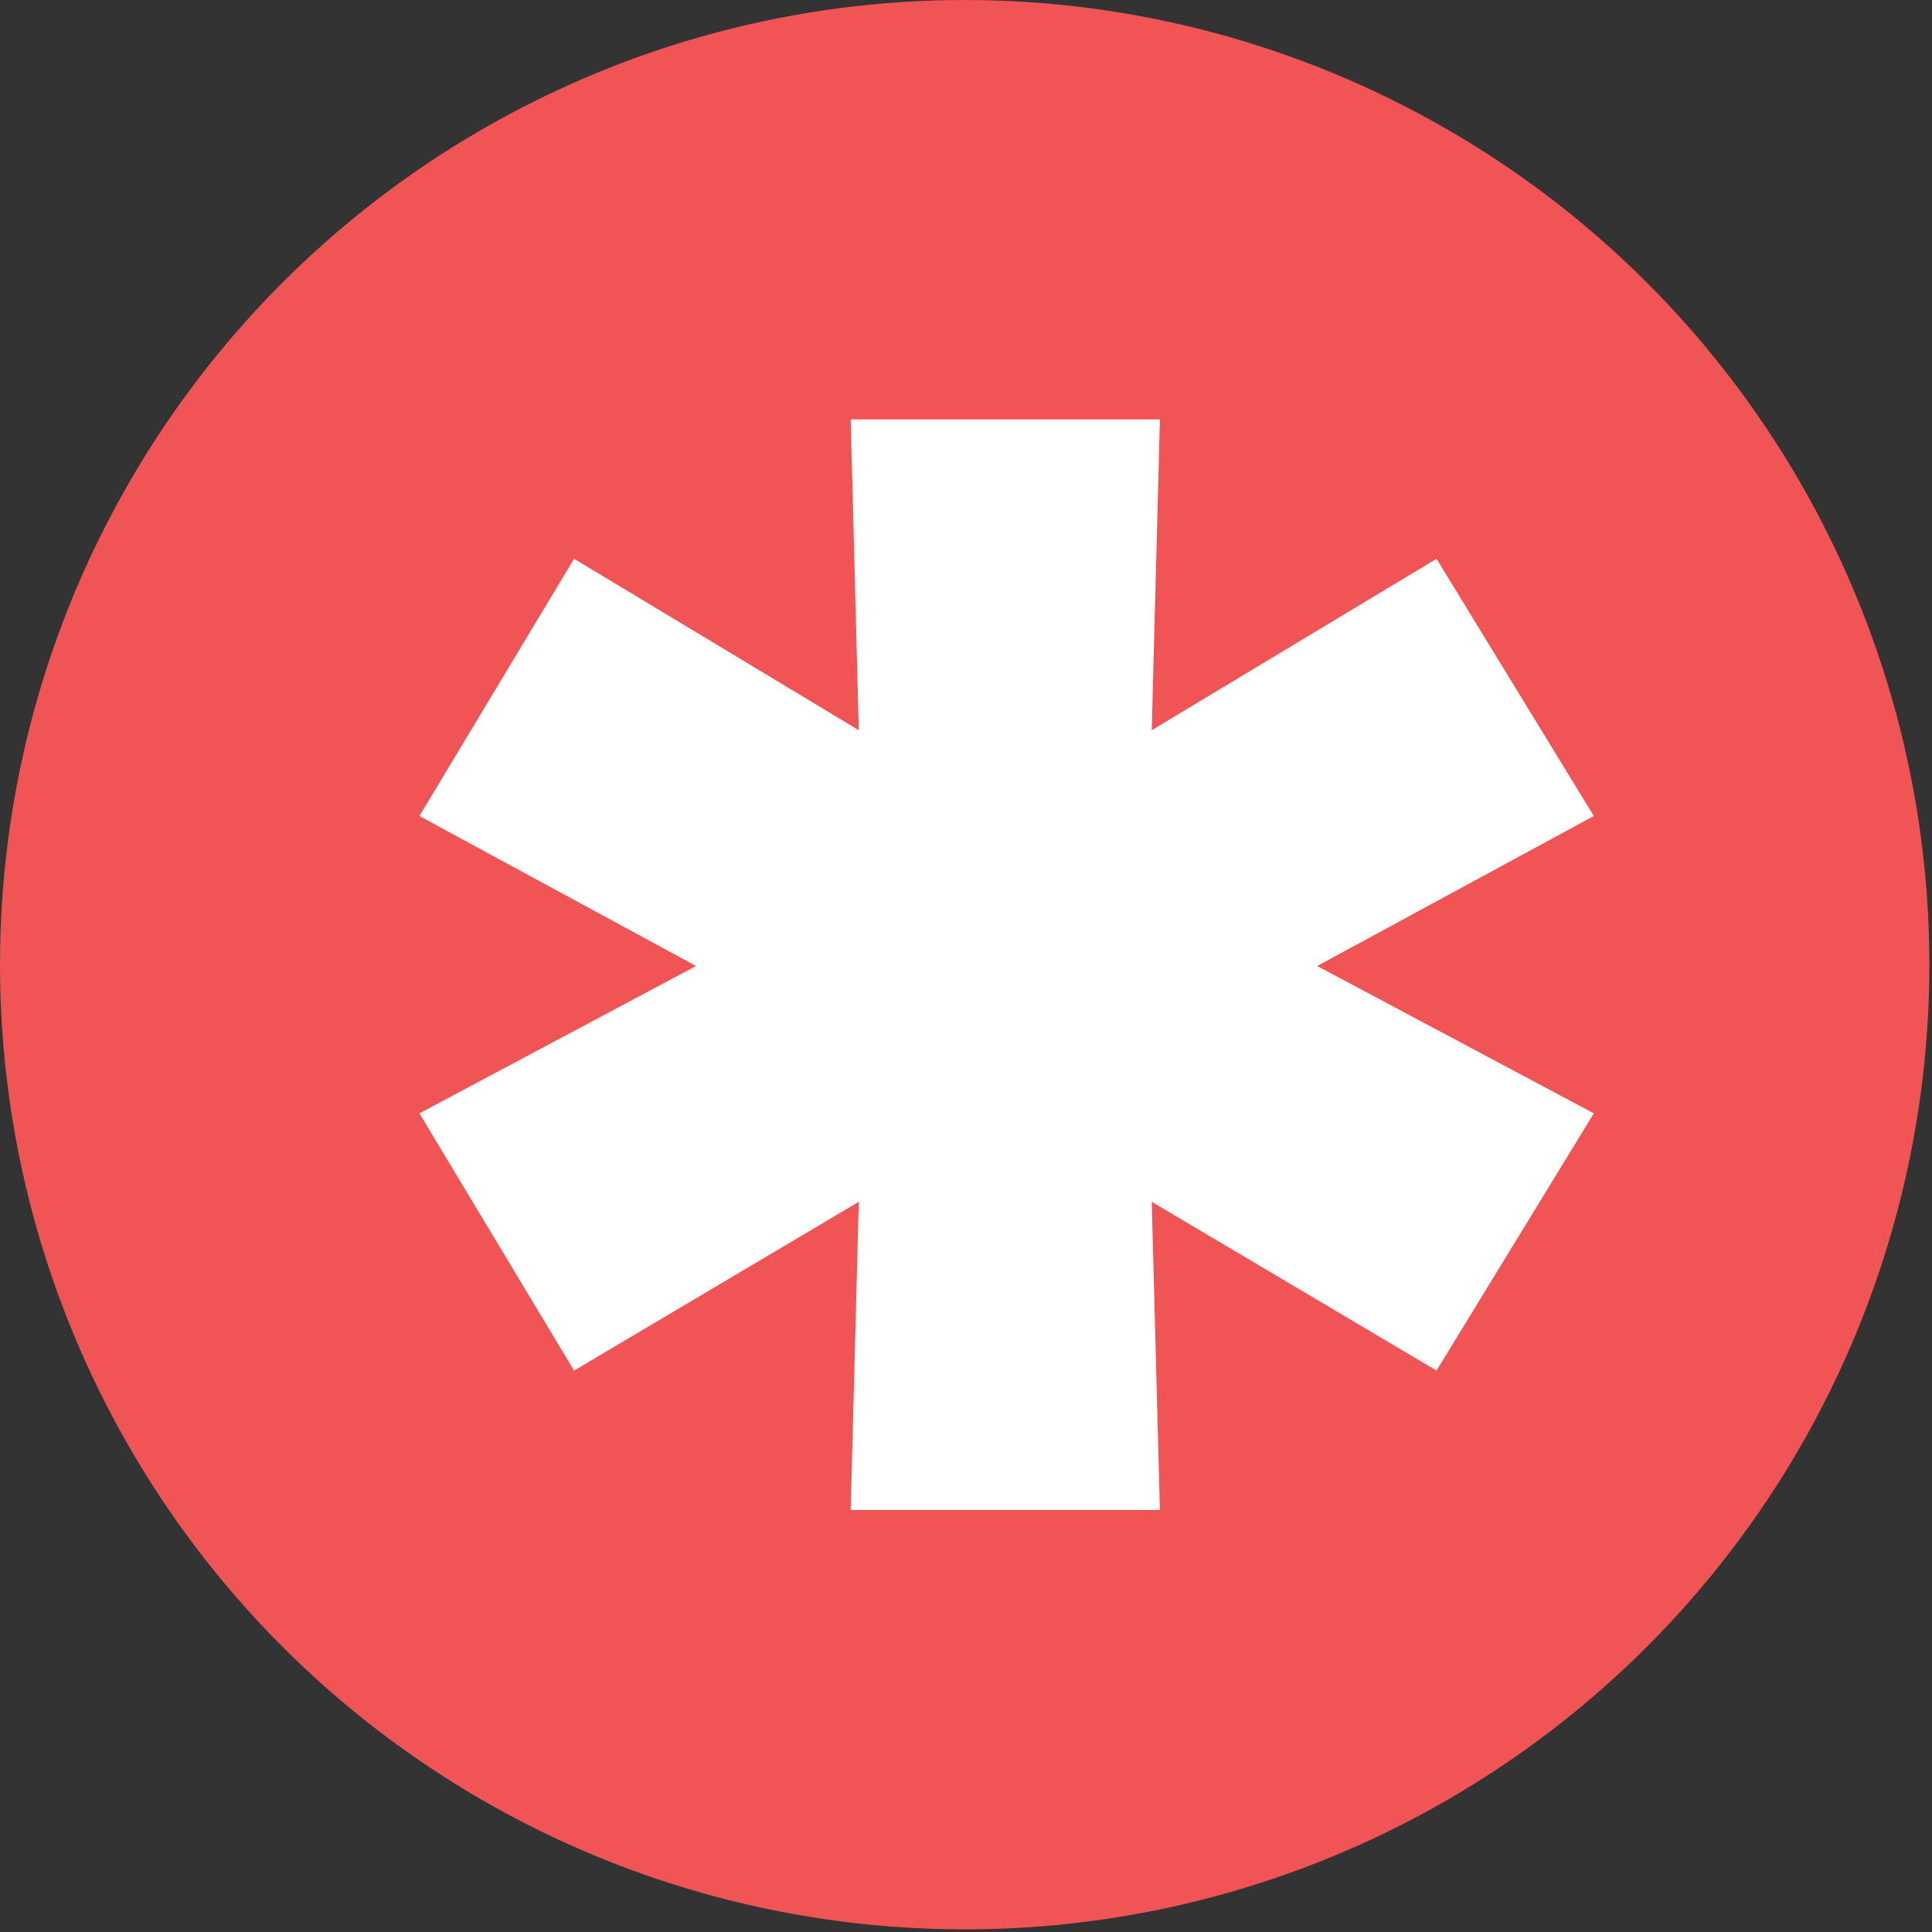
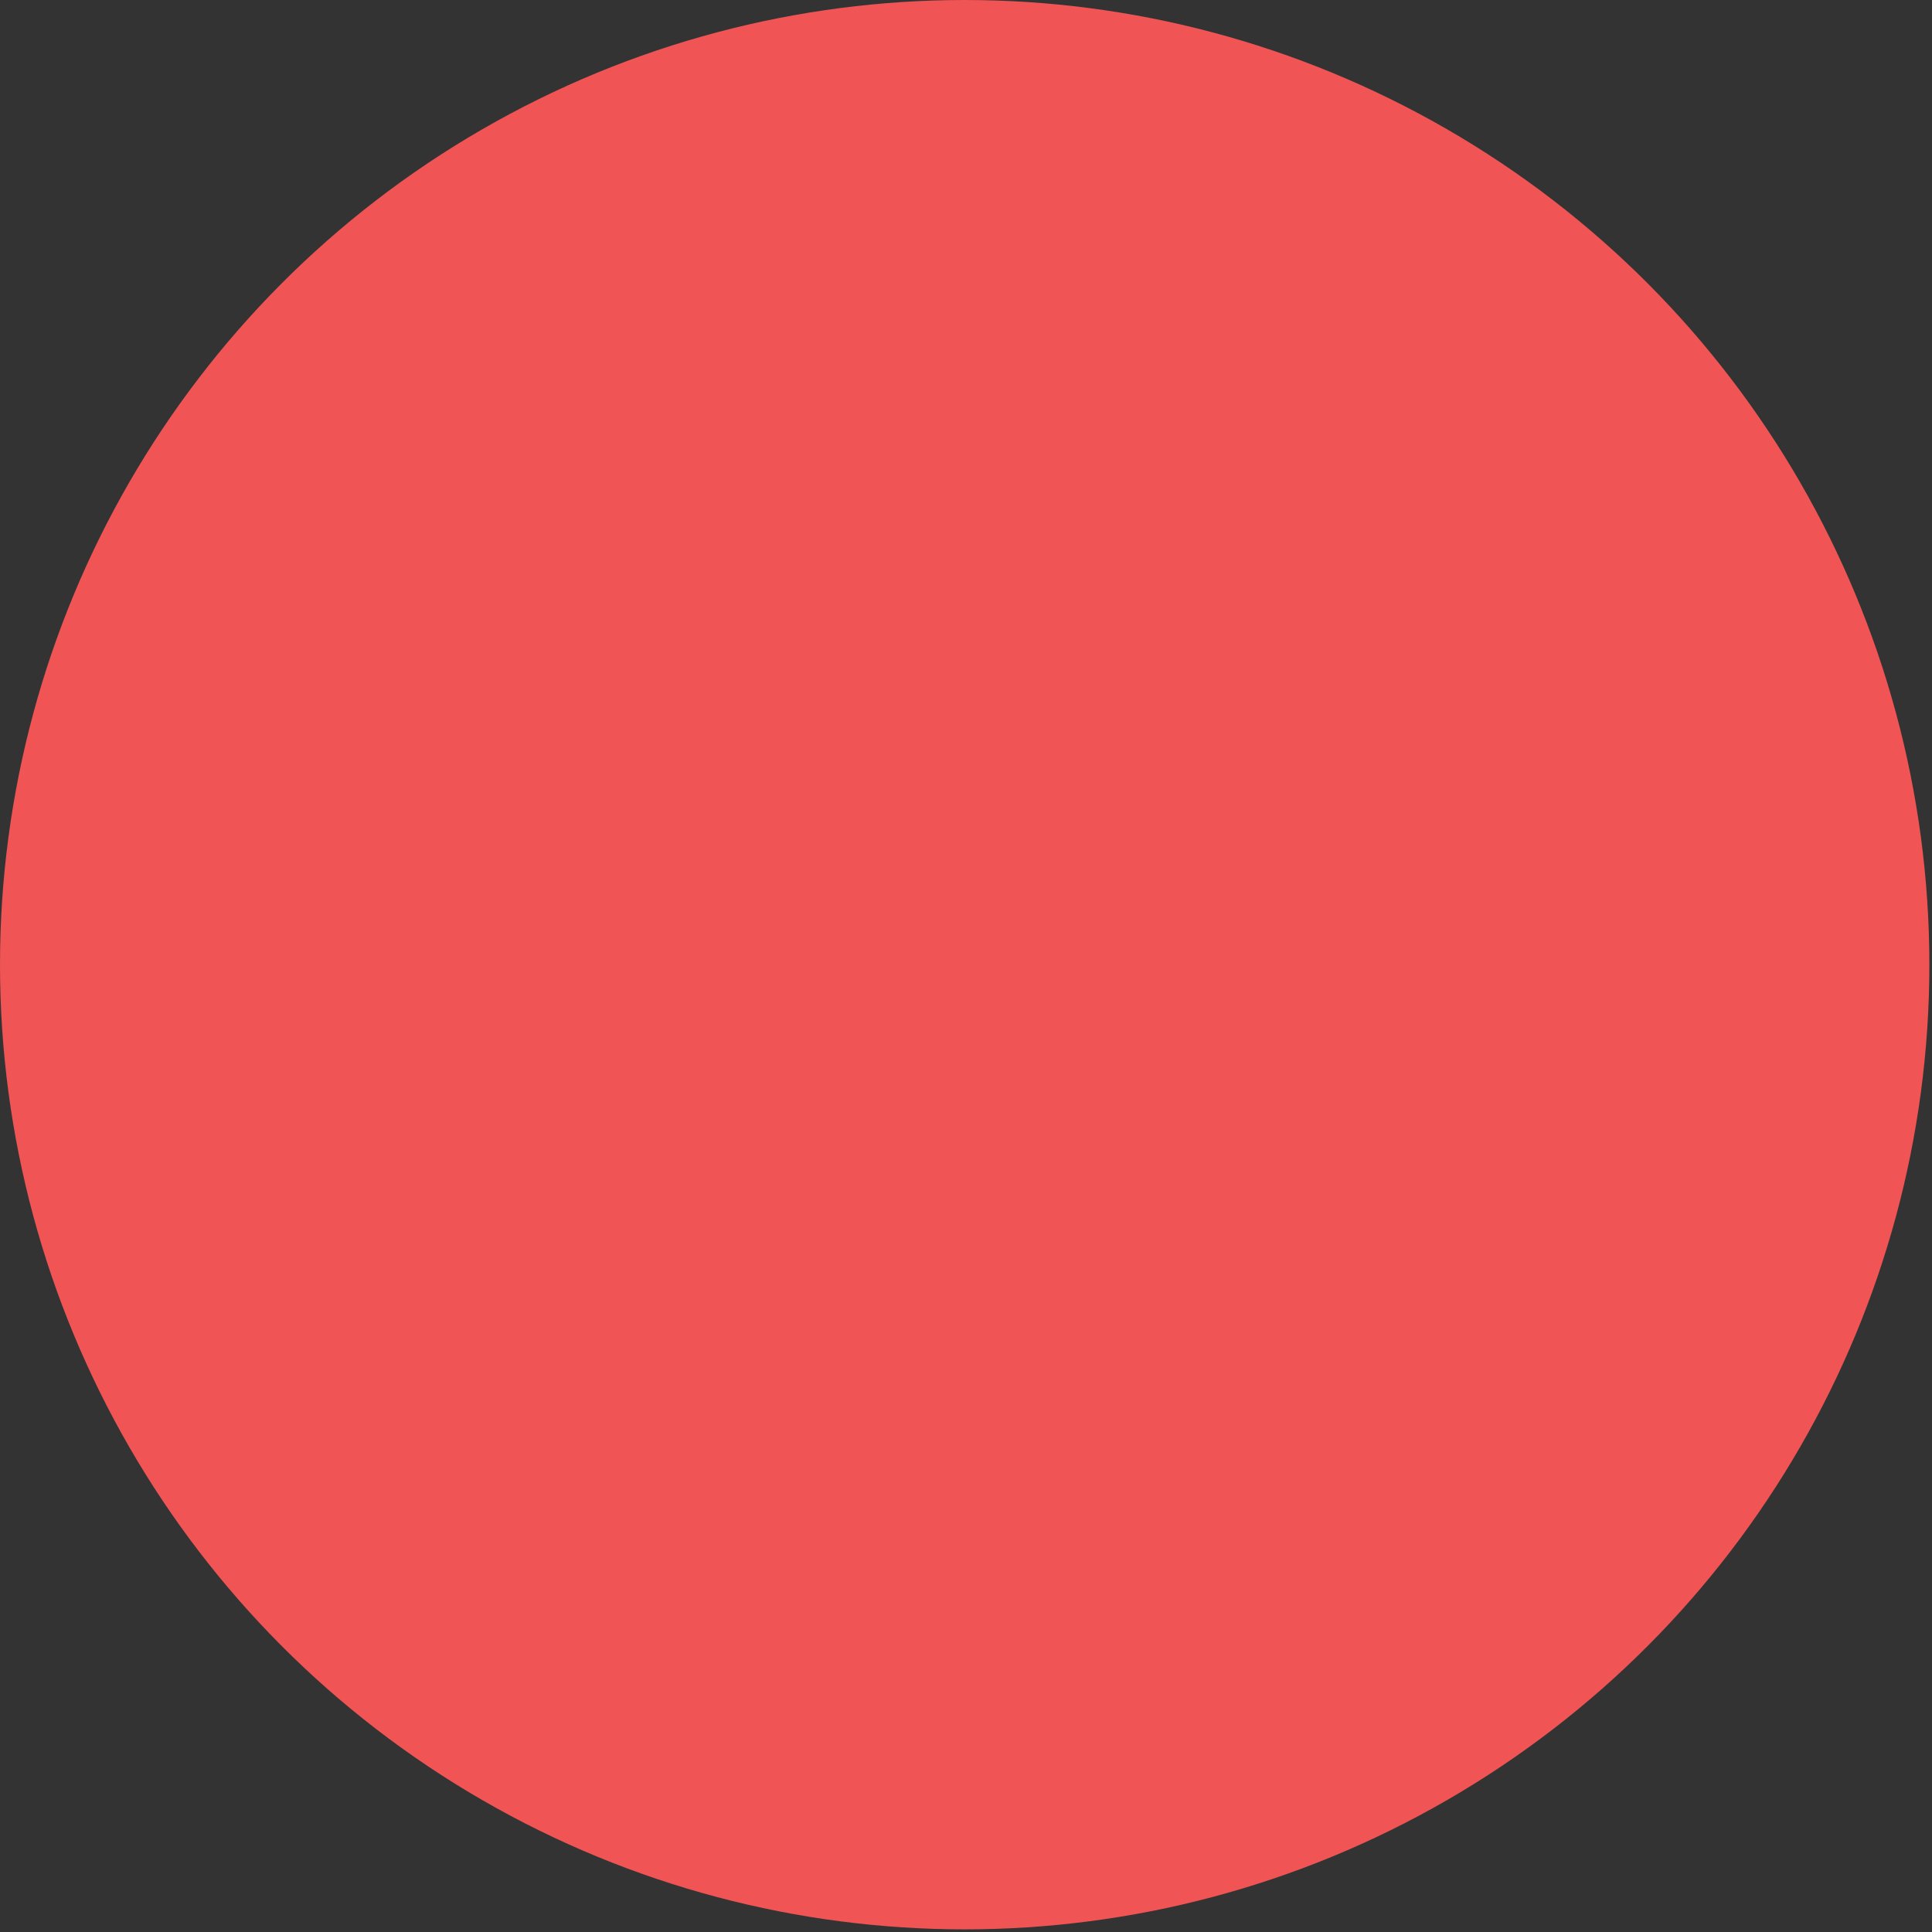
<svg xmlns="http://www.w3.org/2000/svg" width="22" height="22" viewBox="0 0 22 22" fill="none">
  <rect x="0" y="0" width="22" height="22" fill="#333333" stroke="none" />
  <circle cx="10.985" cy="10.985" r="10.985" fill="#F05454" />
-   <path d="M18.149 9.292L14.999 11L18.149 12.678L16.358 15.607L13.115 13.685L13.208 17.194H9.687L9.779 13.685L6.537 15.607L4.776 12.678L7.926 11L4.776 9.292L6.537 6.363L9.779 8.315L9.687 4.776H13.208L13.115 8.315L16.358 6.363L18.149 9.292Z" fill="white" />
</svg>